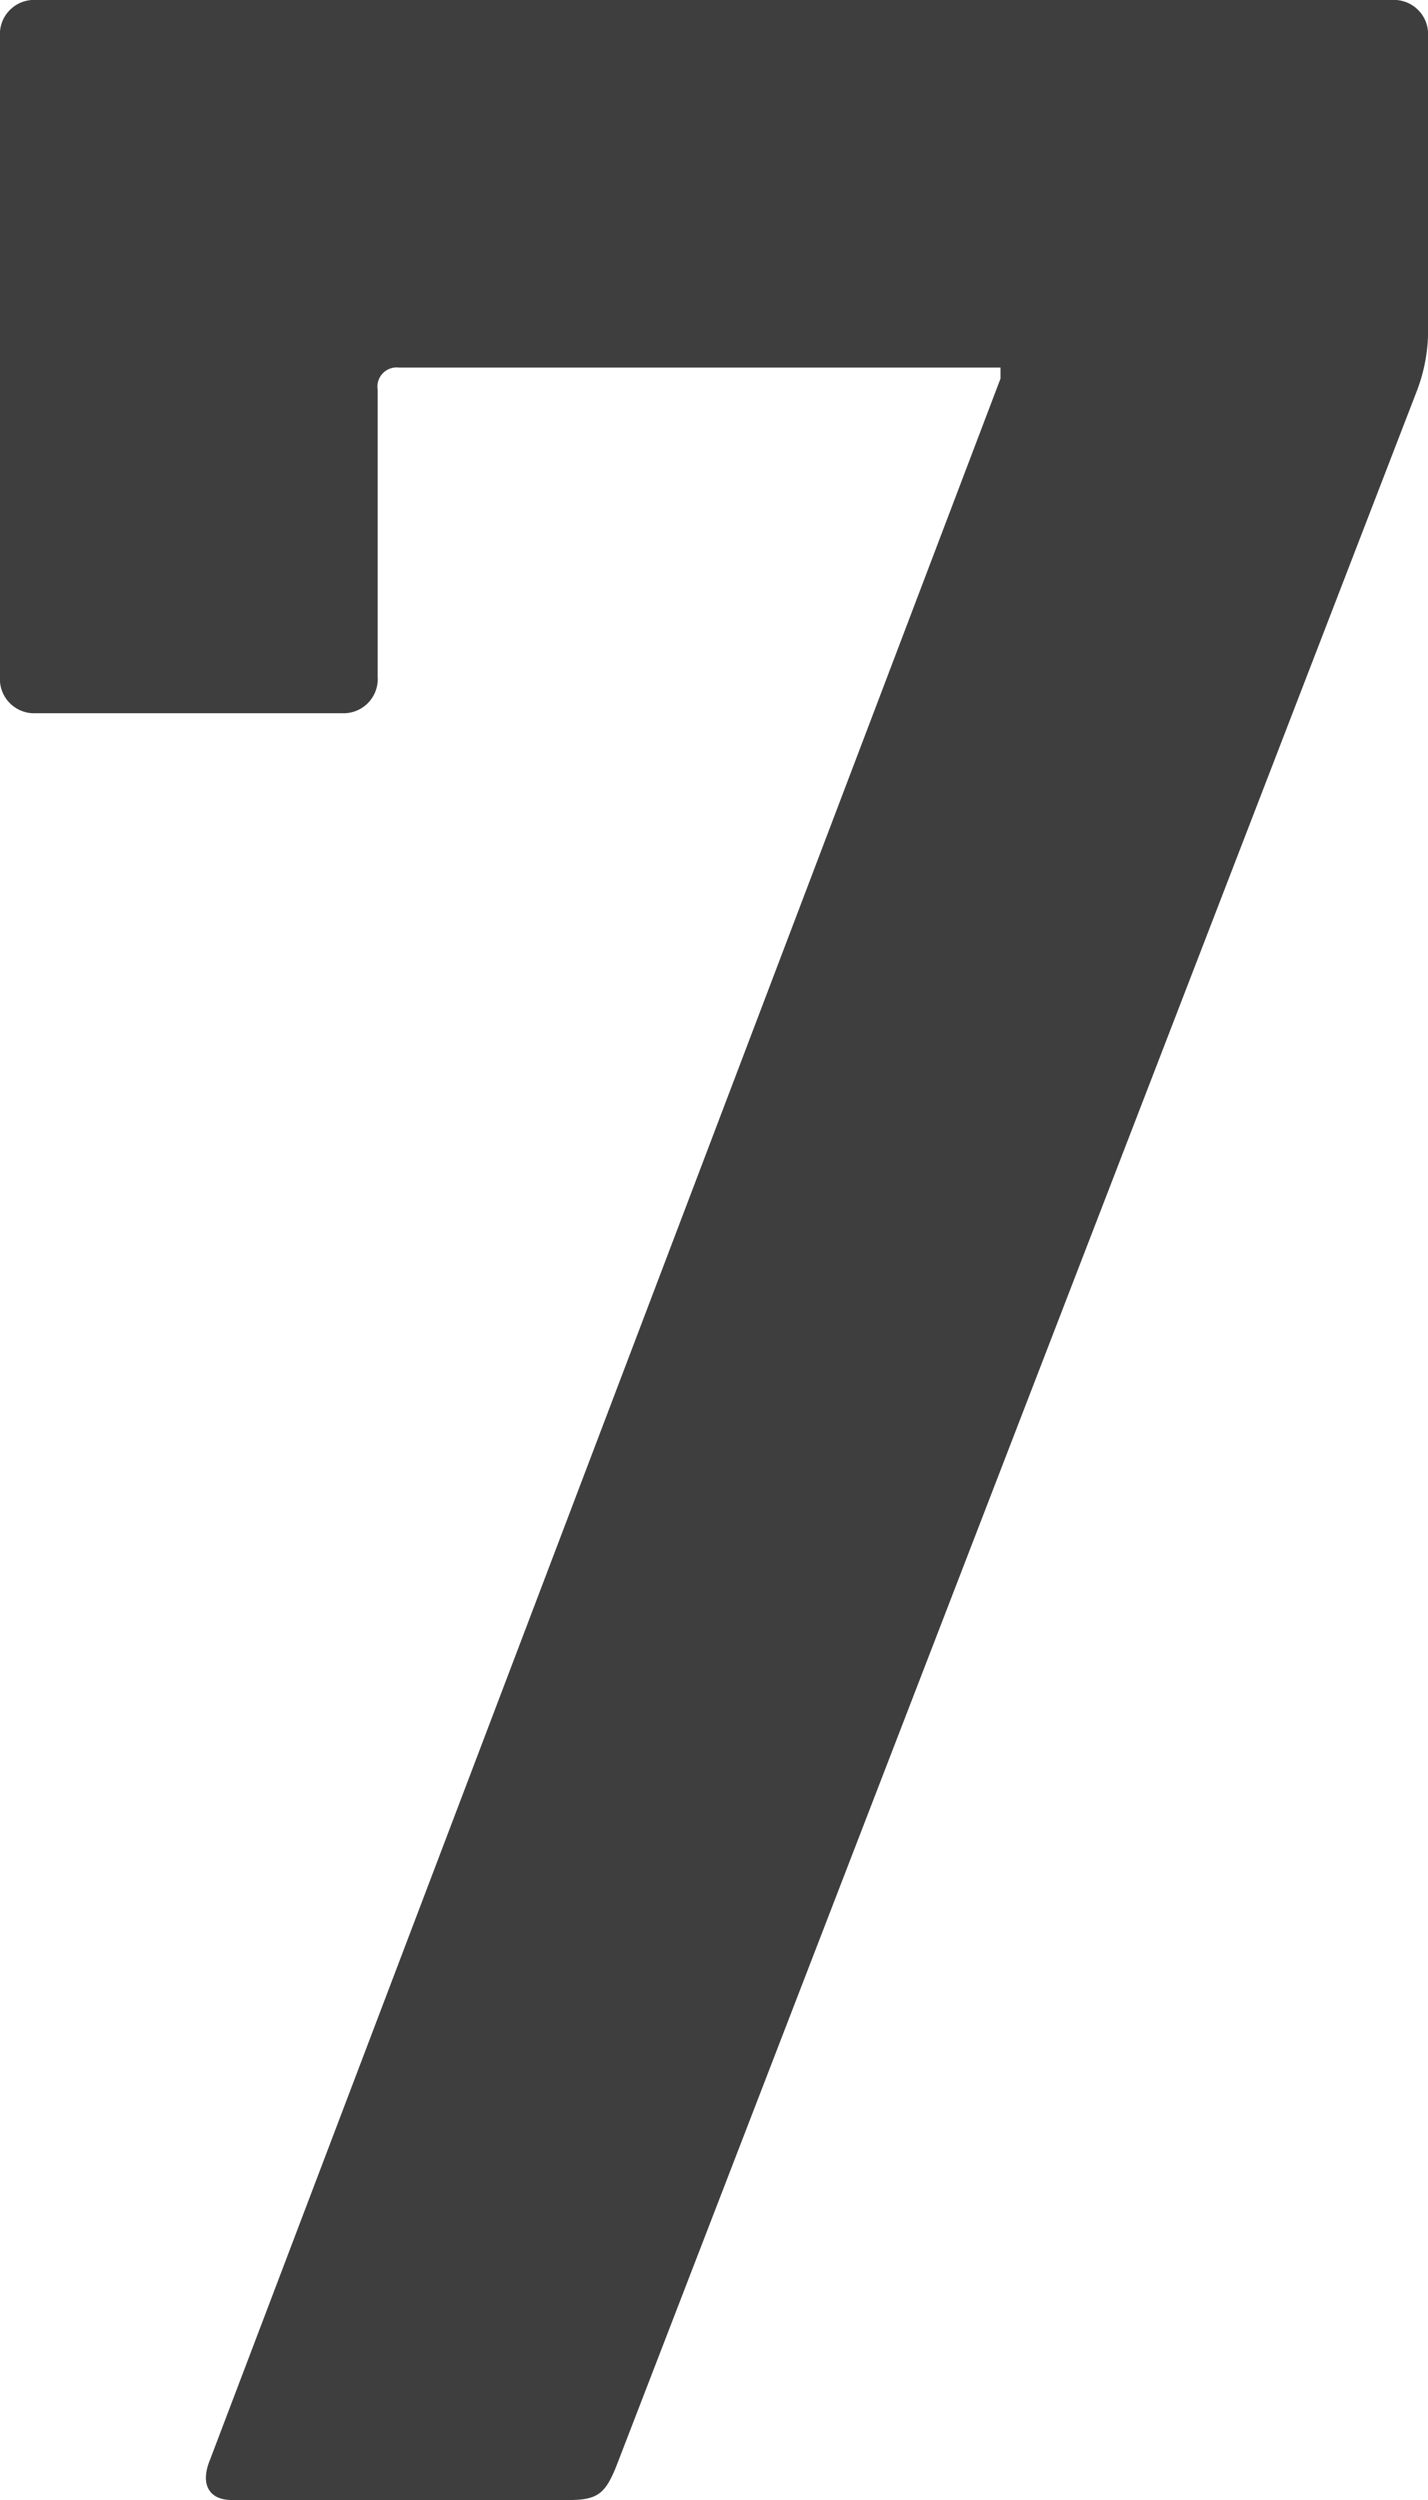
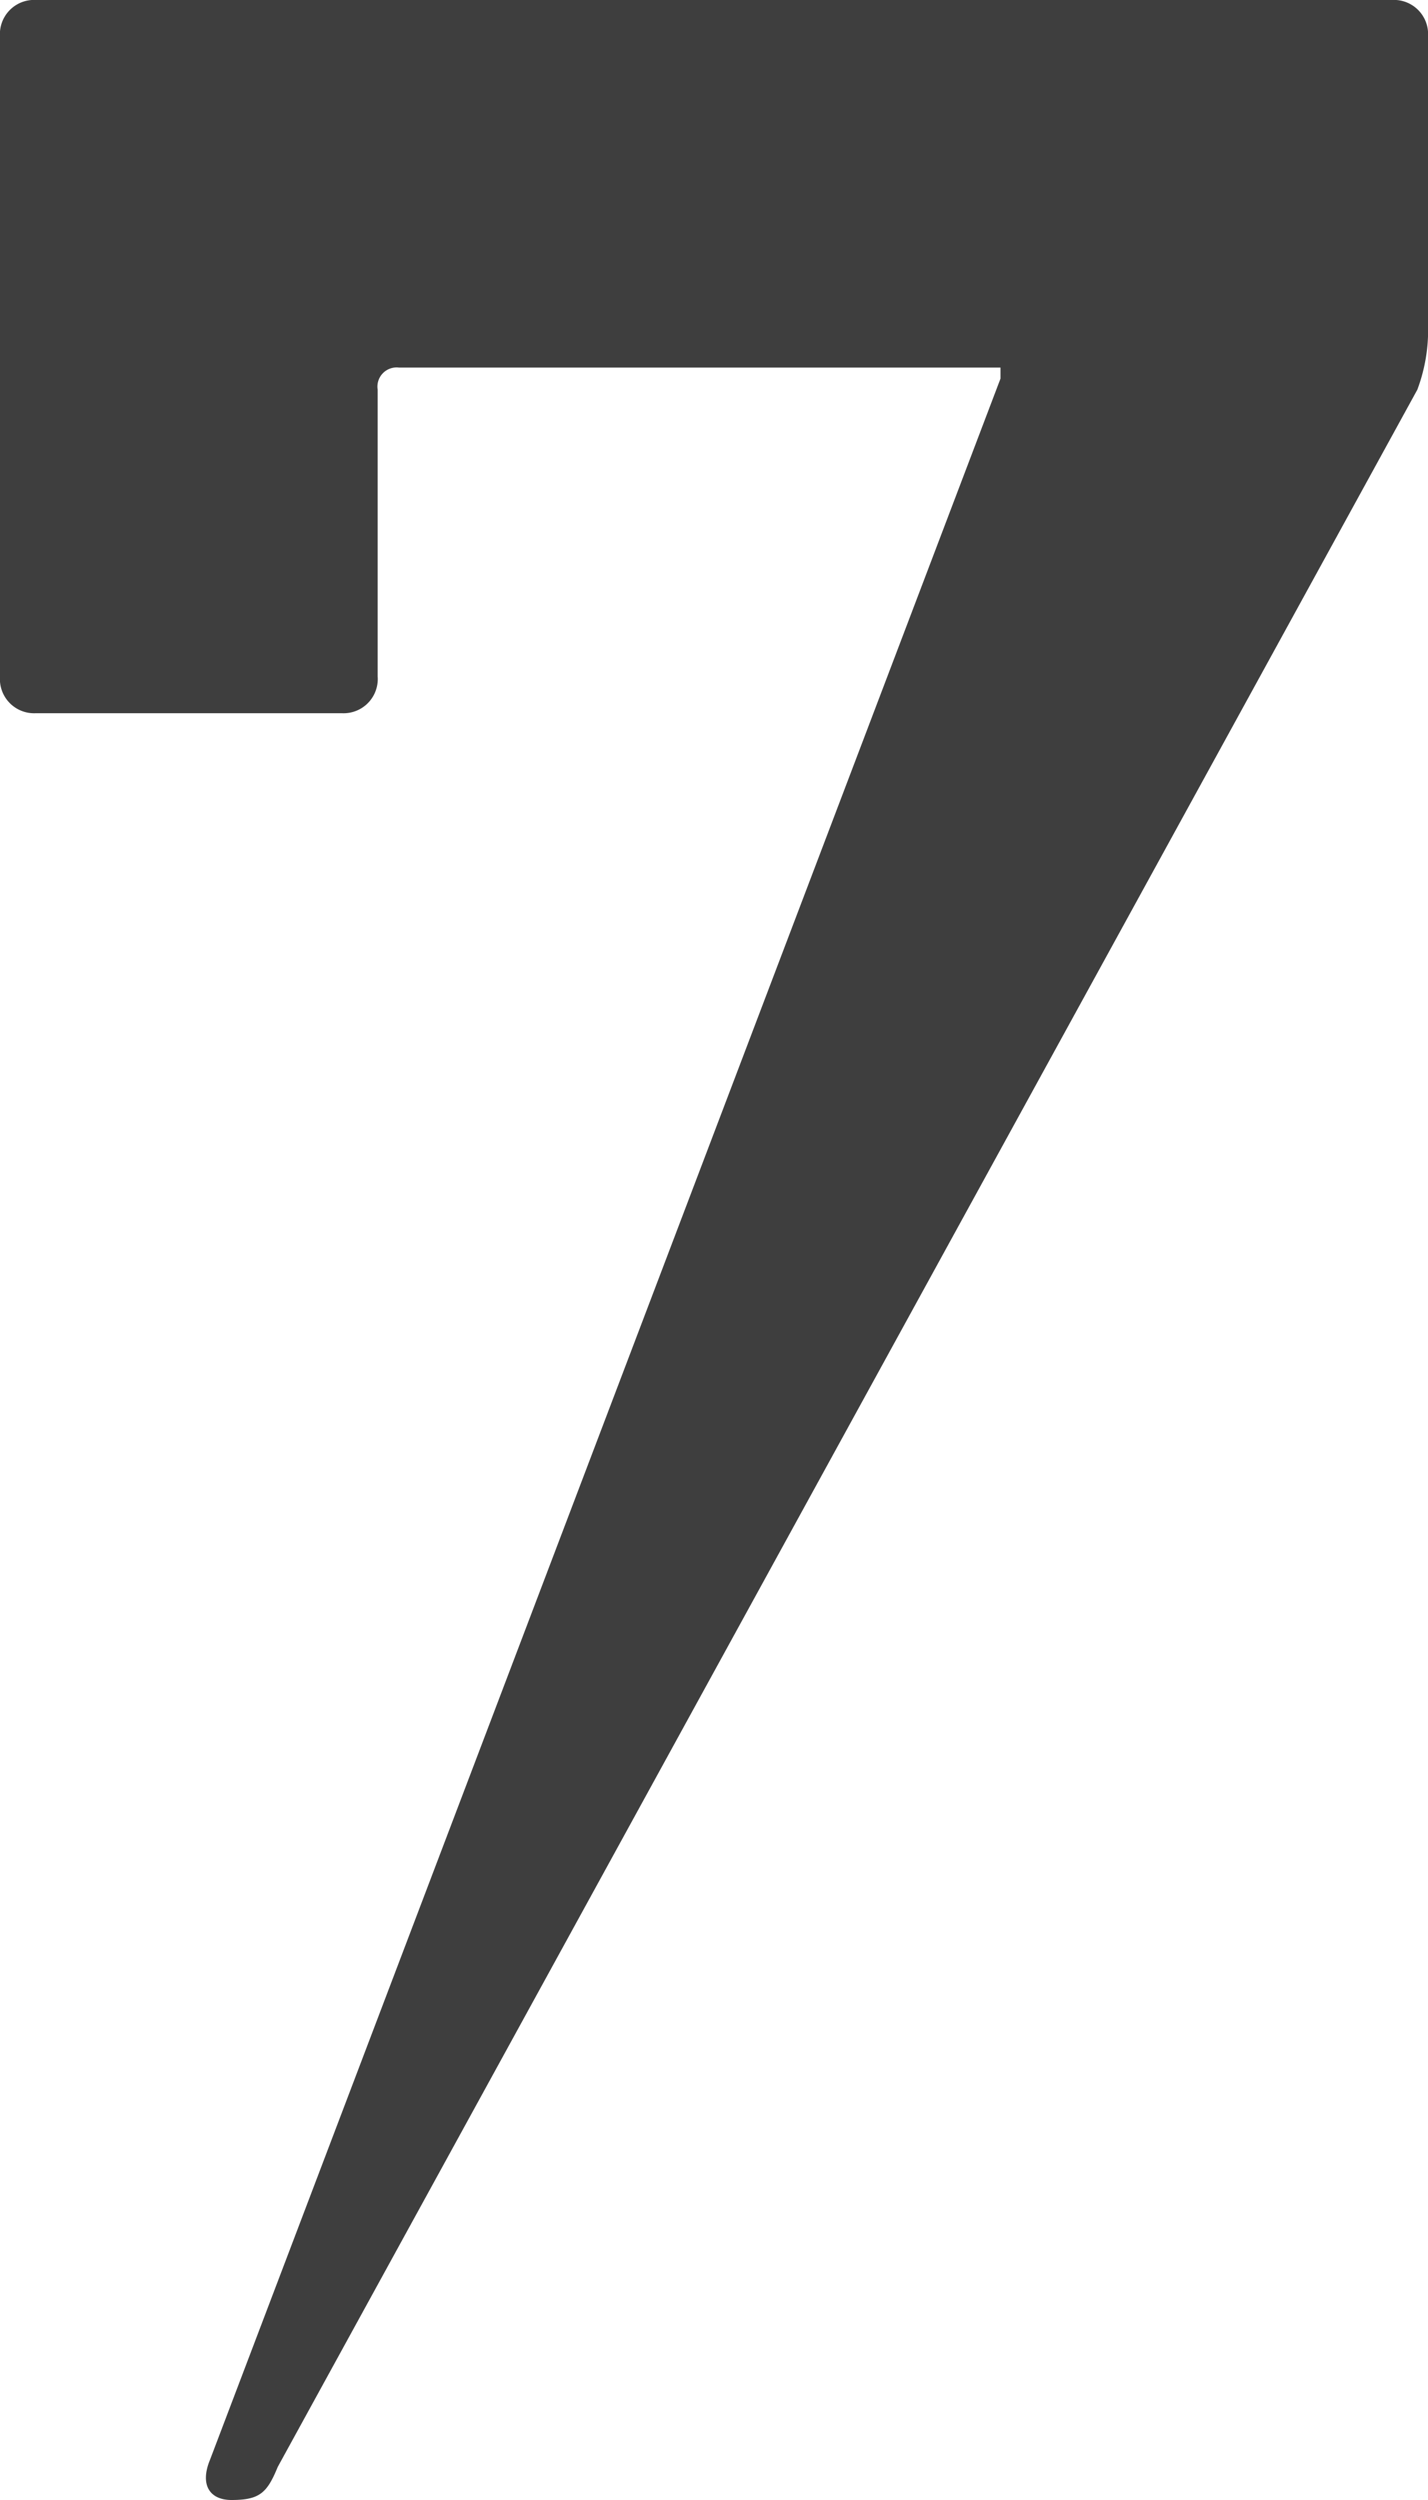
<svg xmlns="http://www.w3.org/2000/svg" width="32" height="56" viewBox="0 0 32 56">
-   <path d="M-32.812.694c-.239.576,0,.906.479.906h7.581c.638,0,.8-.165,1.037-.741L-5.759-45.671a3.808,3.808,0,0,0,.239-1.482v-6.424a.766.766,0,0,0-.8-.824h-30.4a.766.766,0,0,0-.8.824v14.329a.766.766,0,0,0,.8.824h6.863a.766.766,0,0,0,.8-.824v-6.424a.43.43,0,0,1,.479-.494H-15.1v.247Z" transform="translate(37.52 54.4)" fill="#3e3e3e" />
+   <path d="M-32.812.694c-.239.576,0,.906.479.906c.638,0,.8-.165,1.037-.741L-5.759-45.671a3.808,3.808,0,0,0,.239-1.482v-6.424a.766.766,0,0,0-.8-.824h-30.4a.766.766,0,0,0-.8.824v14.329a.766.766,0,0,0,.8.824h6.863a.766.766,0,0,0,.8-.824v-6.424a.43.43,0,0,1,.479-.494H-15.1v.247Z" transform="translate(37.52 54.4)" fill="#3e3e3e" />
</svg>